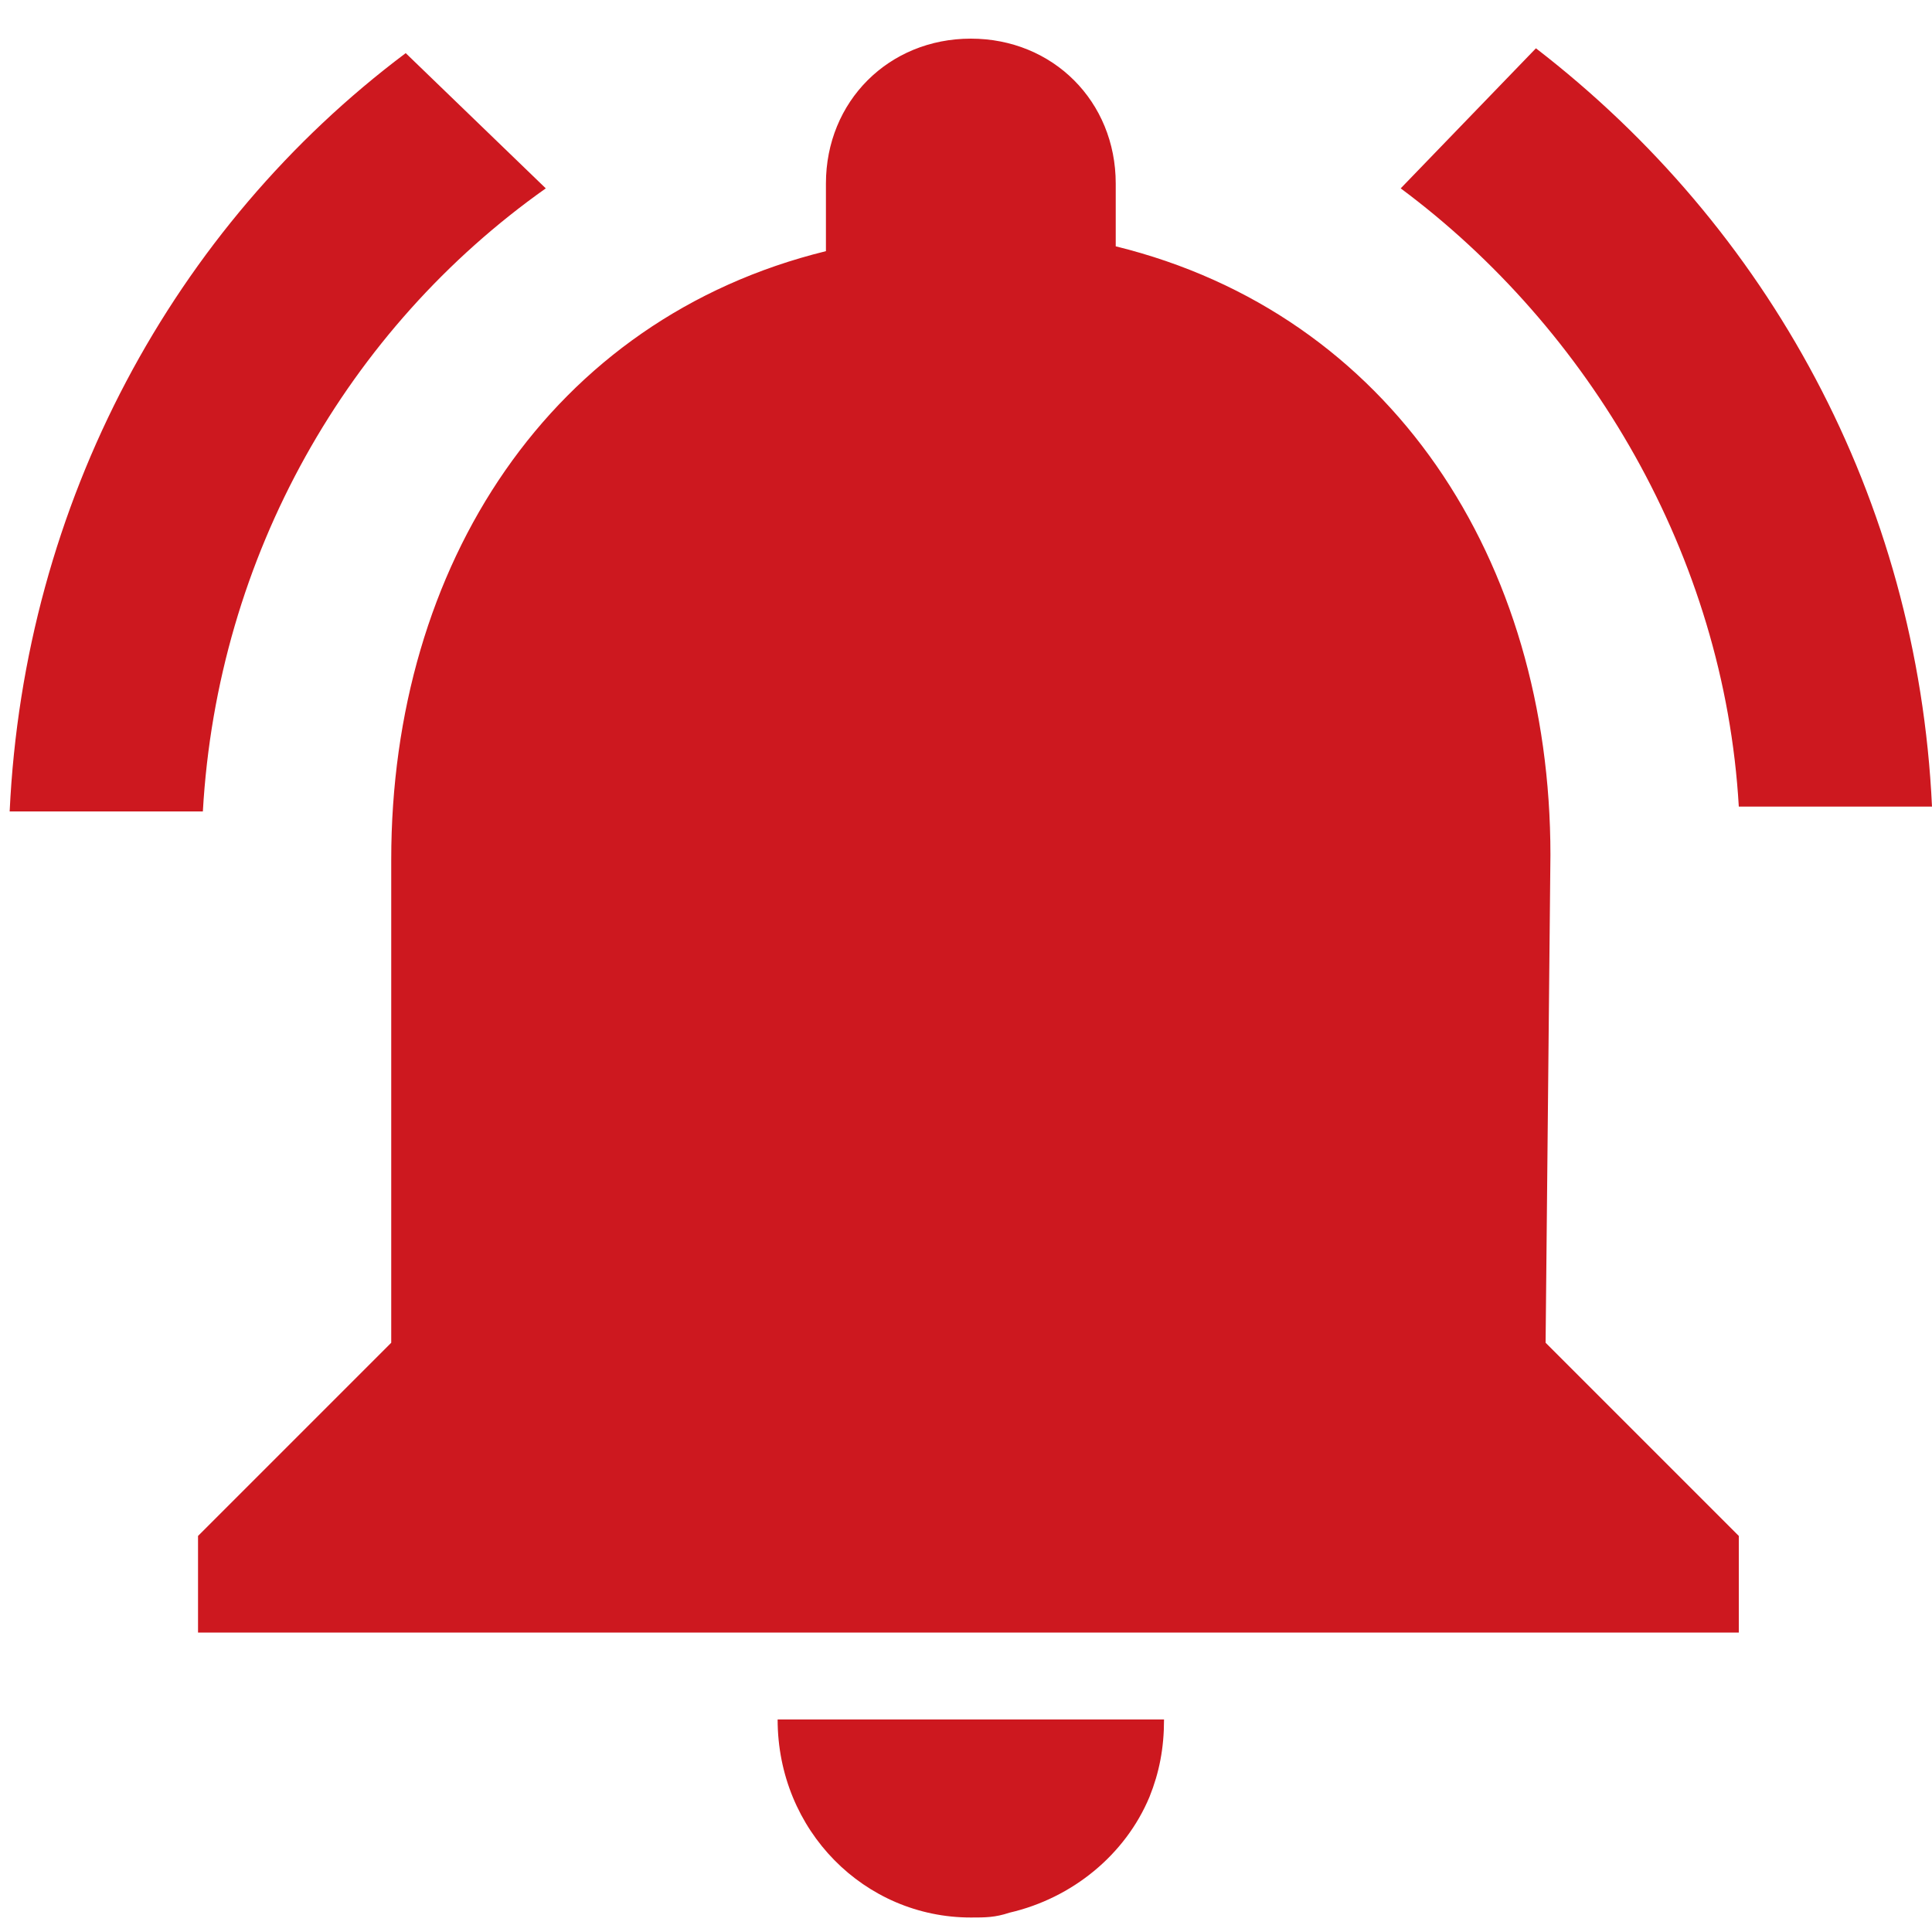
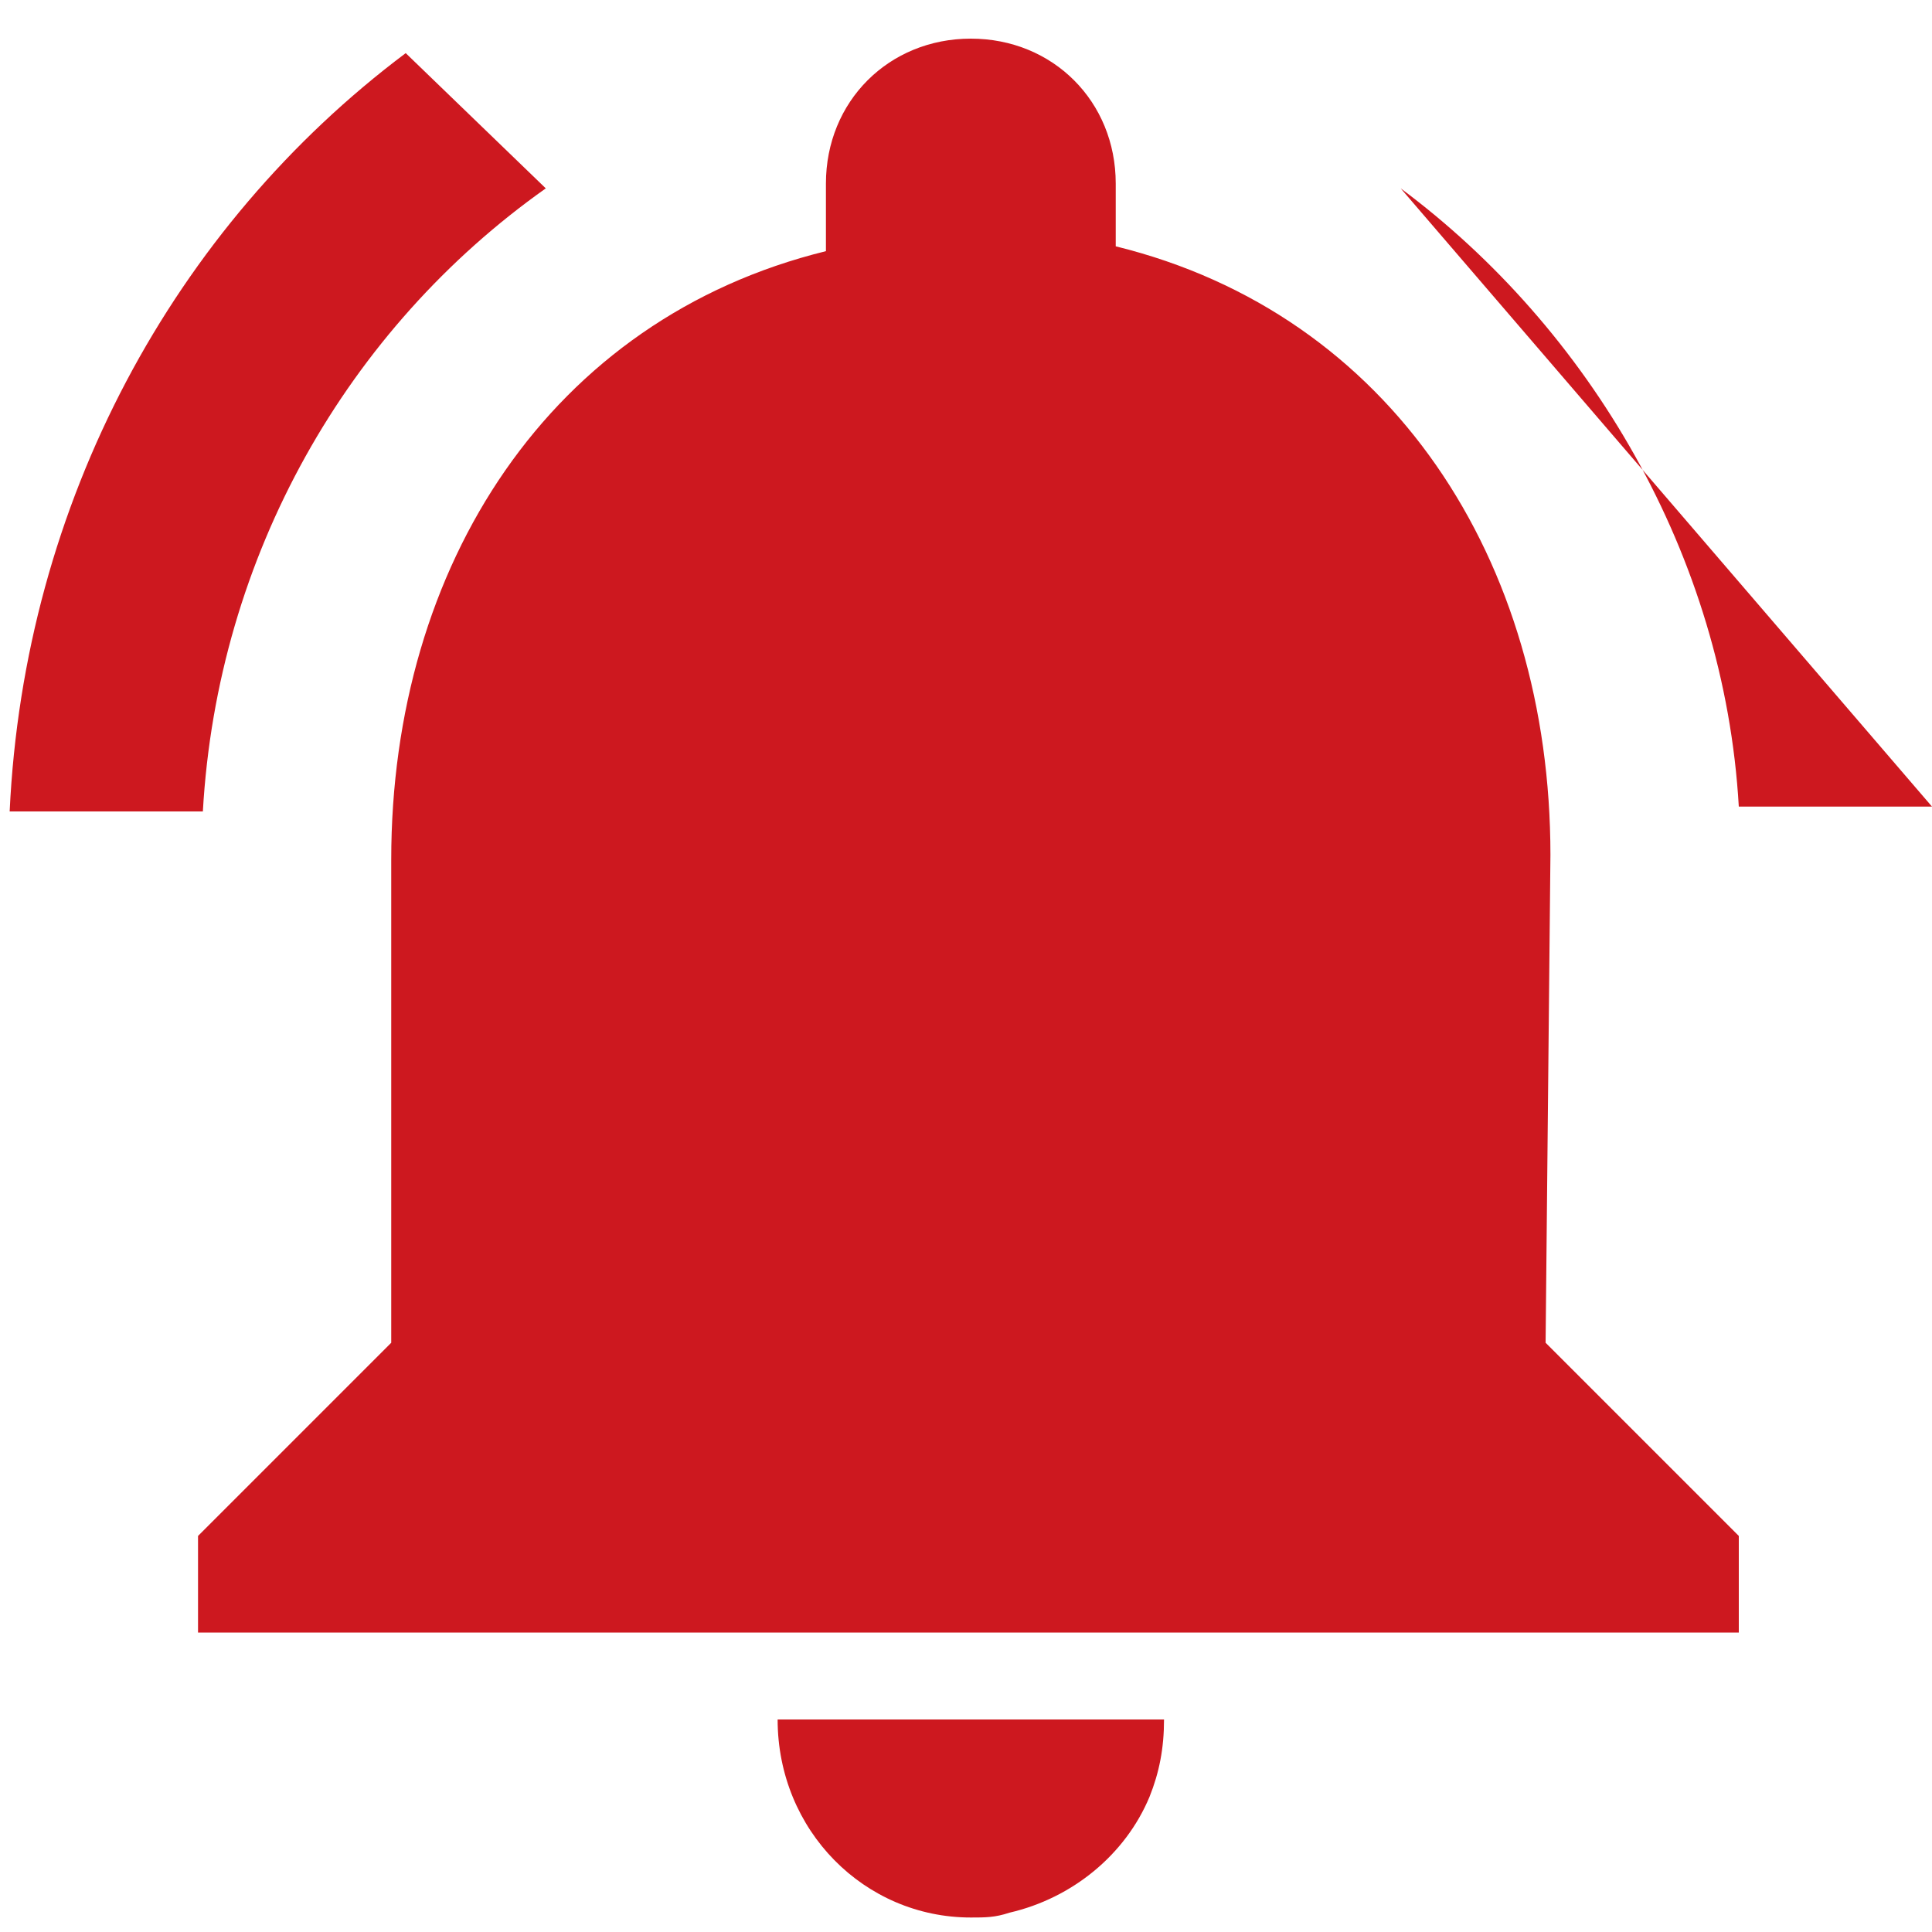
<svg xmlns="http://www.w3.org/2000/svg" version="1.1" id="Layer_1" x="0px" y="0px" viewBox="0 0 40 40" style="enable-background:new 0 0 40 40;" xml:space="preserve">
  <style type="text/css">
	.st0{fill:#CD181F;}
</style>
-   <path class="st0" d="M11.3,3.9L8.4,1.1c-4.8,3.6-7.9,9.3-8.2,15.7h4C4.5,11.5,7.2,6.8,11.3,3.9z M36,16.7h4  c-0.3-6.4-3.4-12-8.2-15.7L29,3.9C32.9,6.8,35.7,11.5,36,16.7z M32.1,17.7c0-6.1-3.3-11.2-9-12.6V3.8c0-1.7-1.3-3-3-3s-3,1.3-3,3  v1.4c-5.7,1.4-9,6.5-9,12.6v10l-4,4v2H36v-2l-4-4L32.1,17.7L32.1,17.7z M20.1,39.7c0.3,0,0.5,0,0.8-0.1c1.3-0.3,2.4-1.2,2.9-2.4  c0.2-0.5,0.3-1,0.3-1.6h-8C16.1,37.9,17.9,39.7,20.1,39.7z" />
+   <path class="st0" d="M11.3,3.9L8.4,1.1c-4.8,3.6-7.9,9.3-8.2,15.7h4C4.5,11.5,7.2,6.8,11.3,3.9z M36,16.7h4  L29,3.9C32.9,6.8,35.7,11.5,36,16.7z M32.1,17.7c0-6.1-3.3-11.2-9-12.6V3.8c0-1.7-1.3-3-3-3s-3,1.3-3,3  v1.4c-5.7,1.4-9,6.5-9,12.6v10l-4,4v2H36v-2l-4-4L32.1,17.7L32.1,17.7z M20.1,39.7c0.3,0,0.5,0,0.8-0.1c1.3-0.3,2.4-1.2,2.9-2.4  c0.2-0.5,0.3-1,0.3-1.6h-8C16.1,37.9,17.9,39.7,20.1,39.7z" />
</svg>